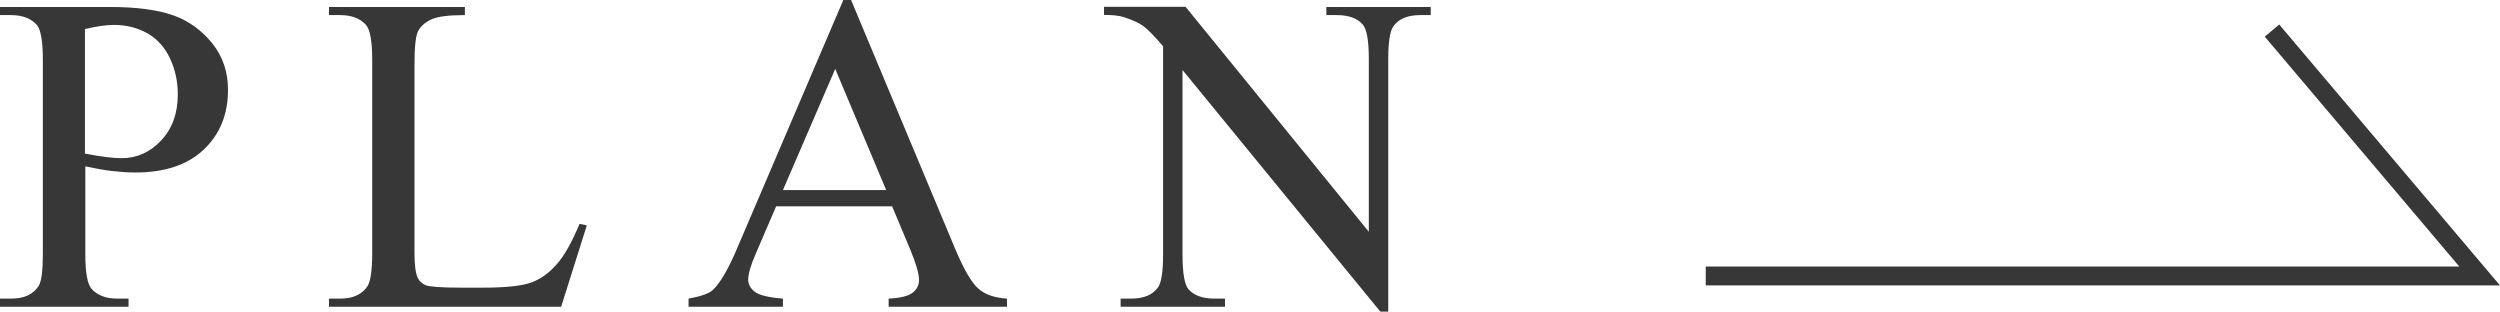
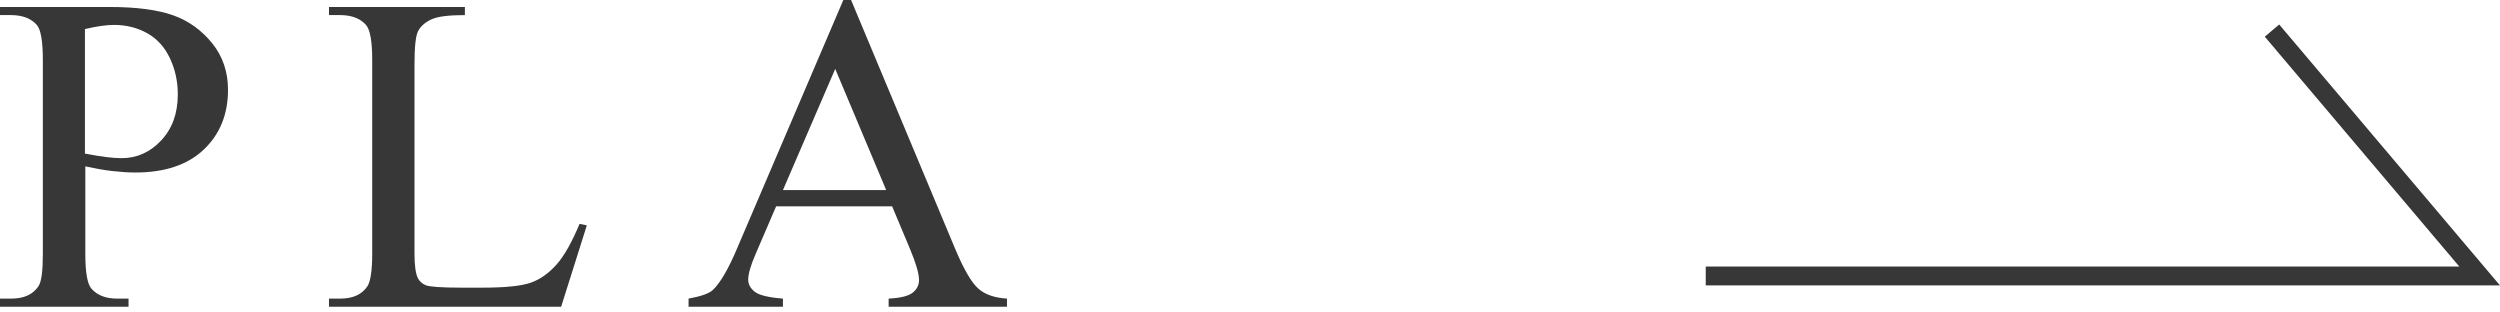
<svg xmlns="http://www.w3.org/2000/svg" id="_レイヤー_2" data-name="レイヤー 2" viewBox="0 0 132.45 16.51">
  <defs>
    <style>
      .cls-1 {
        fill: none;
        stroke: #373737;
        stroke-miterlimit: 10;
      }

      .cls-2 {
        fill: #373737;
        stroke-width: 0px;
      }
    </style>
  </defs>
  <g id="obj">
    <g>
      <g>
        <path class="cls-2" d="M4.52,8.81v4.63c0,1,.11,1.62.33,1.86.3.34.75.52,1.35.52h.61v.43H0v-.43h.6c.67,0,1.15-.22,1.44-.66.16-.24.23-.82.23-1.72V3.18c0-1-.11-1.62-.32-1.86-.3-.34-.76-.52-1.36-.52h-.6v-.43h5.82c1.42,0,2.54.15,3.36.44s1.51.79,2.07,1.48.84,1.52.84,2.47c0,1.3-.43,2.35-1.28,3.16s-2.06,1.22-3.63,1.22c-.38,0-.8-.03-1.24-.08s-.92-.14-1.43-.25ZM4.52,8.14c.41.08.78.14,1.1.18s.59.06.82.06c.81,0,1.51-.31,2.1-.94s.88-1.44.88-2.44c0-.69-.14-1.33-.42-1.92s-.68-1.03-1.2-1.32-1.1-.44-1.76-.44c-.4,0-.91.07-1.54.22v6.61Z" />
        <path class="cls-2" d="M30.7,11.86l.39.08-1.36,4.31h-12.3v-.43h.6c.67,0,1.15-.22,1.44-.66.16-.25.25-.83.25-1.73V3.18c0-.99-.11-1.61-.33-1.86-.3-.34-.76-.52-1.36-.52h-.6v-.43h7.2v.43c-.84,0-1.44.07-1.78.23s-.57.37-.7.62-.19.85-.19,1.79v9.98c0,.65.06,1.09.19,1.34.09.16.24.29.43.36s.8.12,1.83.12h1.16c1.22,0,2.07-.09,2.57-.27s.94-.5,1.35-.96.81-1.18,1.22-2.16Z" />
        <path class="cls-2" d="M47.27,10.93h-6.15l-1.08,2.51c-.27.62-.4,1.08-.4,1.38,0,.24.12.46.35.64s.73.3,1.49.36v.43h-5v-.43c.66-.12,1.09-.27,1.29-.46.4-.38.84-1.14,1.32-2.29L44.68,0h.41l5.53,13.22c.45,1.06.85,1.75,1.21,2.07s.87.49,1.52.53v.43h-6.27v-.43c.63-.03,1.06-.14,1.28-.32s.33-.4.33-.66c0-.34-.16-.89-.47-1.63l-.96-2.29ZM46.95,10.07l-2.7-6.42-2.77,6.42h5.46Z" />
-         <path class="cls-2" d="M58.5.36h4.31l9.71,11.92V3.12c0-.98-.11-1.59-.33-1.83-.29-.33-.75-.49-1.37-.49h-.55v-.43h5.53v.43h-.56c-.67,0-1.15.2-1.43.61-.17.25-.26.82-.26,1.71v13.39h-.42l-10.48-12.8v9.79c0,.98.11,1.59.32,1.83.3.33.75.49,1.37.49h.56v.43h-5.53v-.43h.55c.68,0,1.16-.2,1.44-.61.17-.25.26-.82.26-1.71V2.45c-.46-.54-.81-.89-1.05-1.07s-.59-.33-1.05-.48c-.23-.07-.57-.11-1.03-.11v-.43Z" />
      </g>
      <polyline class="cls-1" points="90.37 14.62 131.37 14.62 120.37 1.62" />
    </g>
  </g>
</svg>